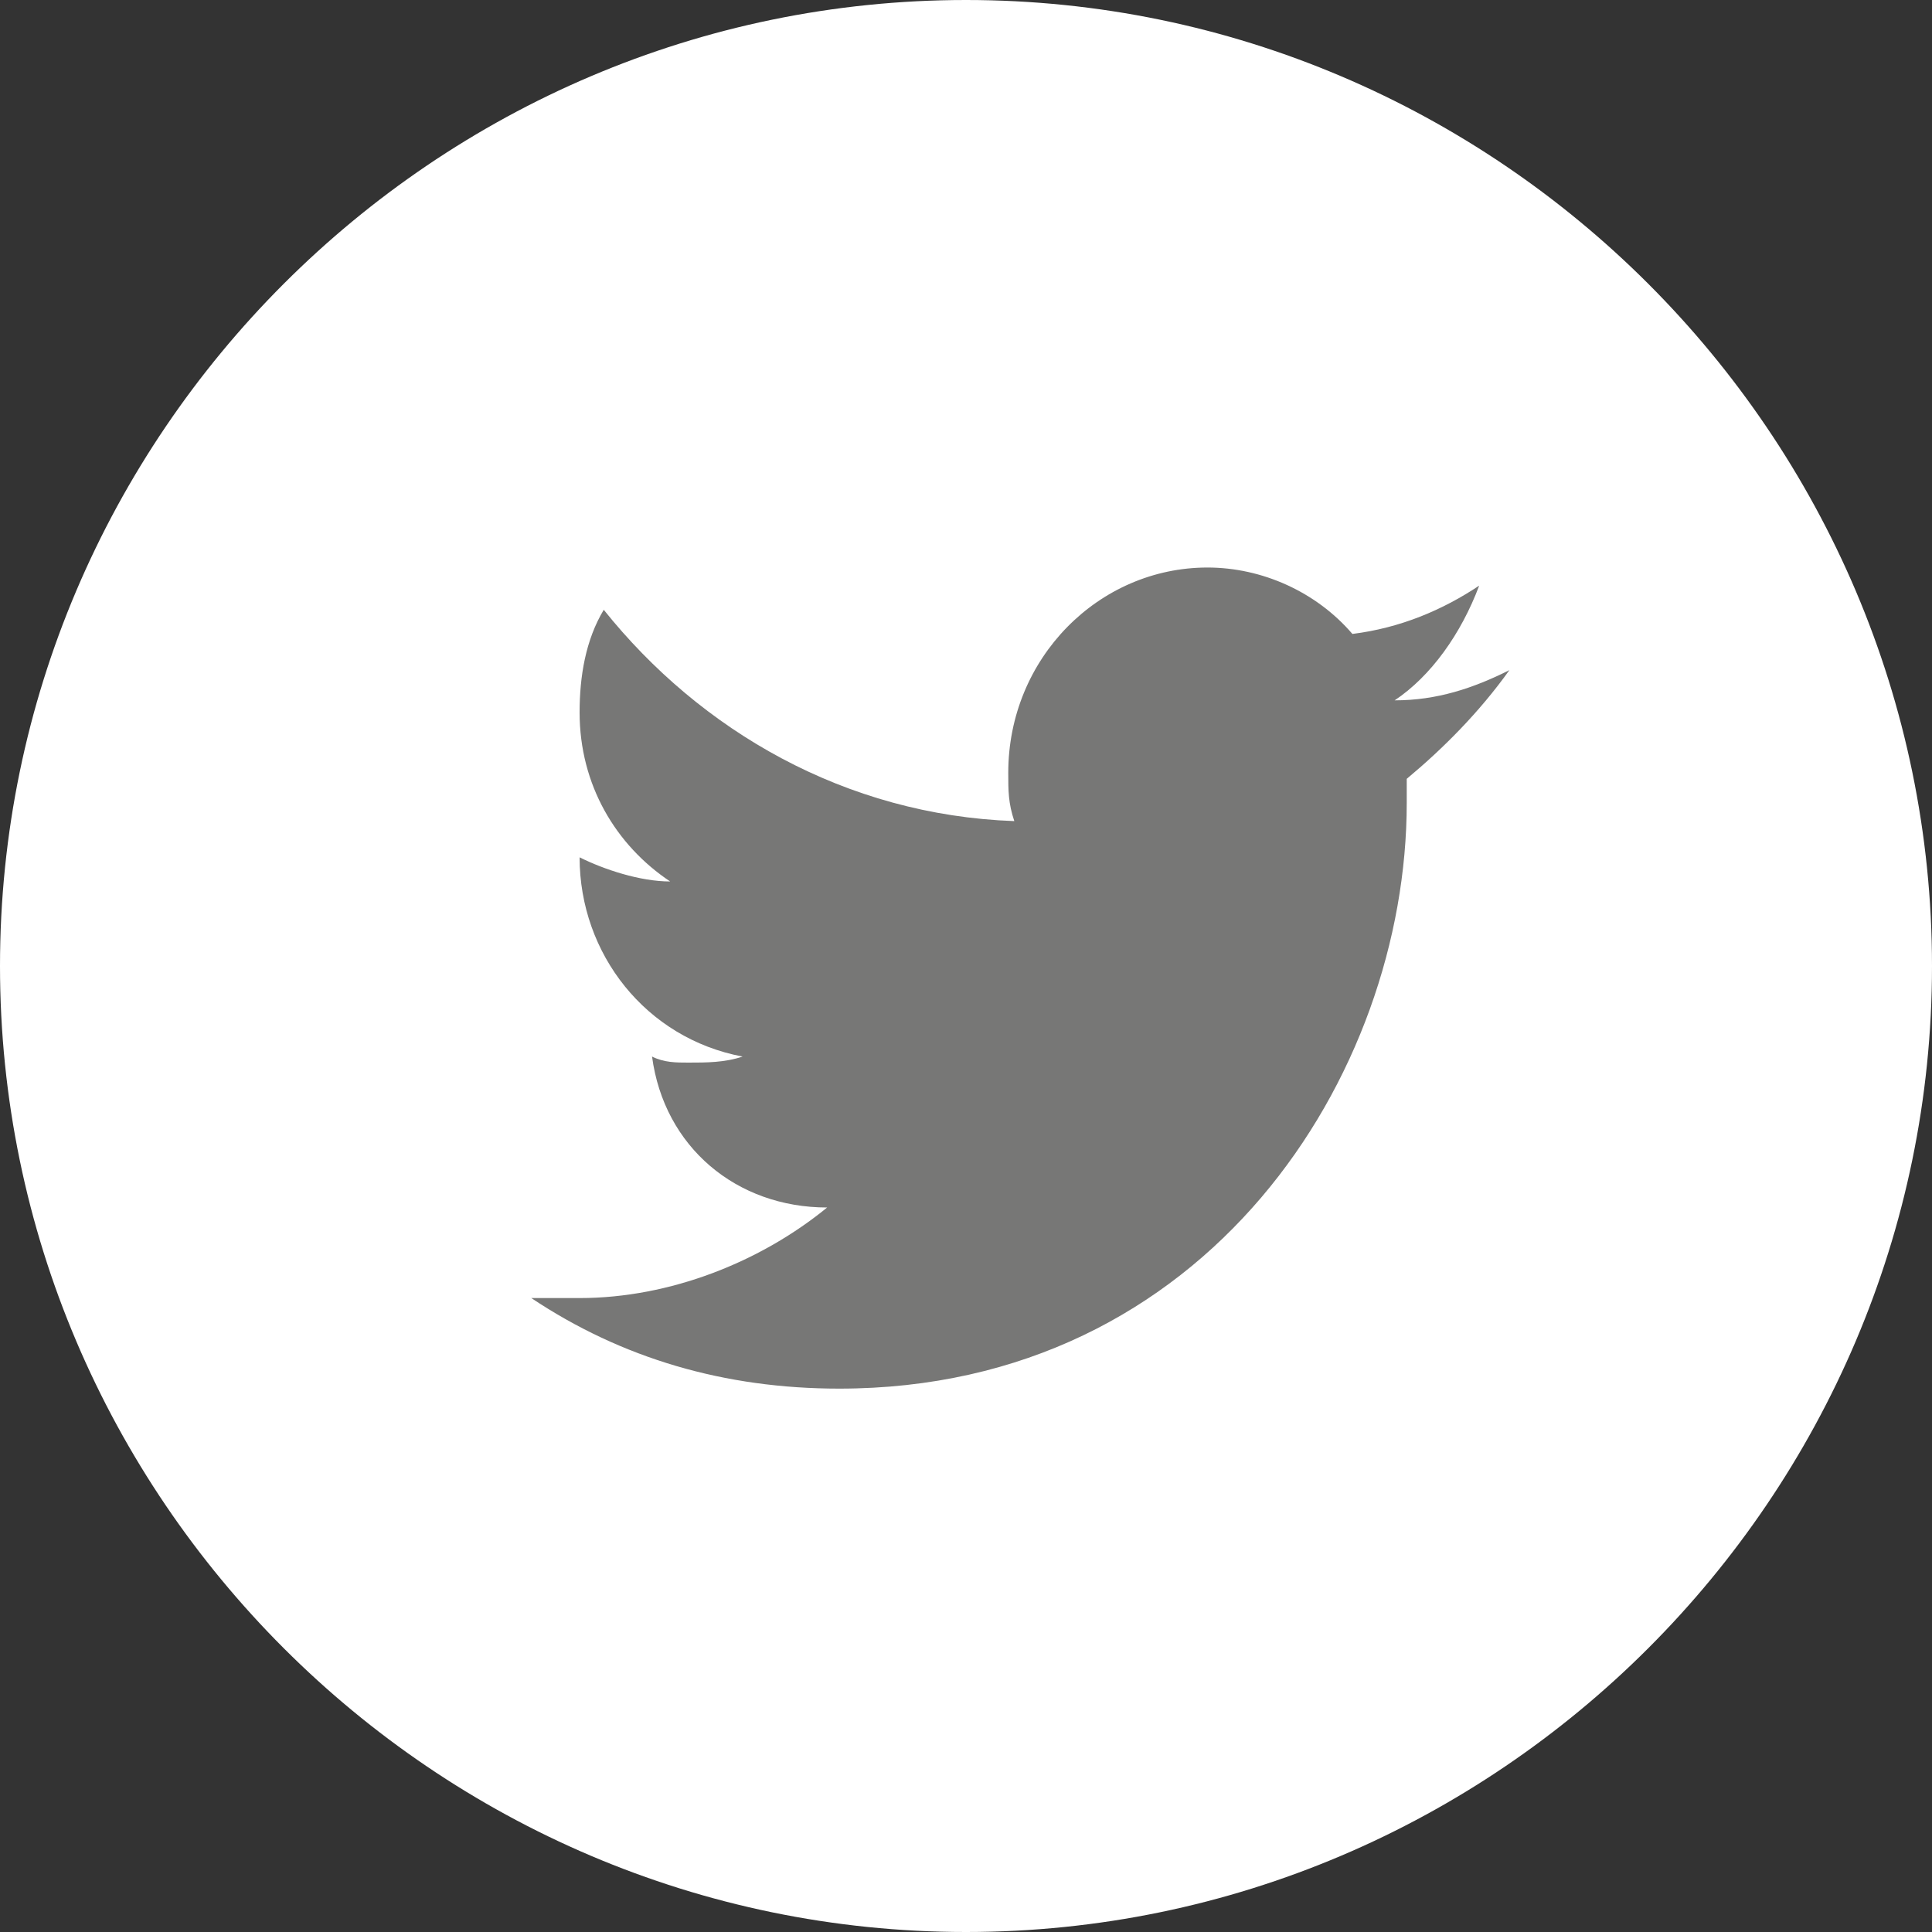
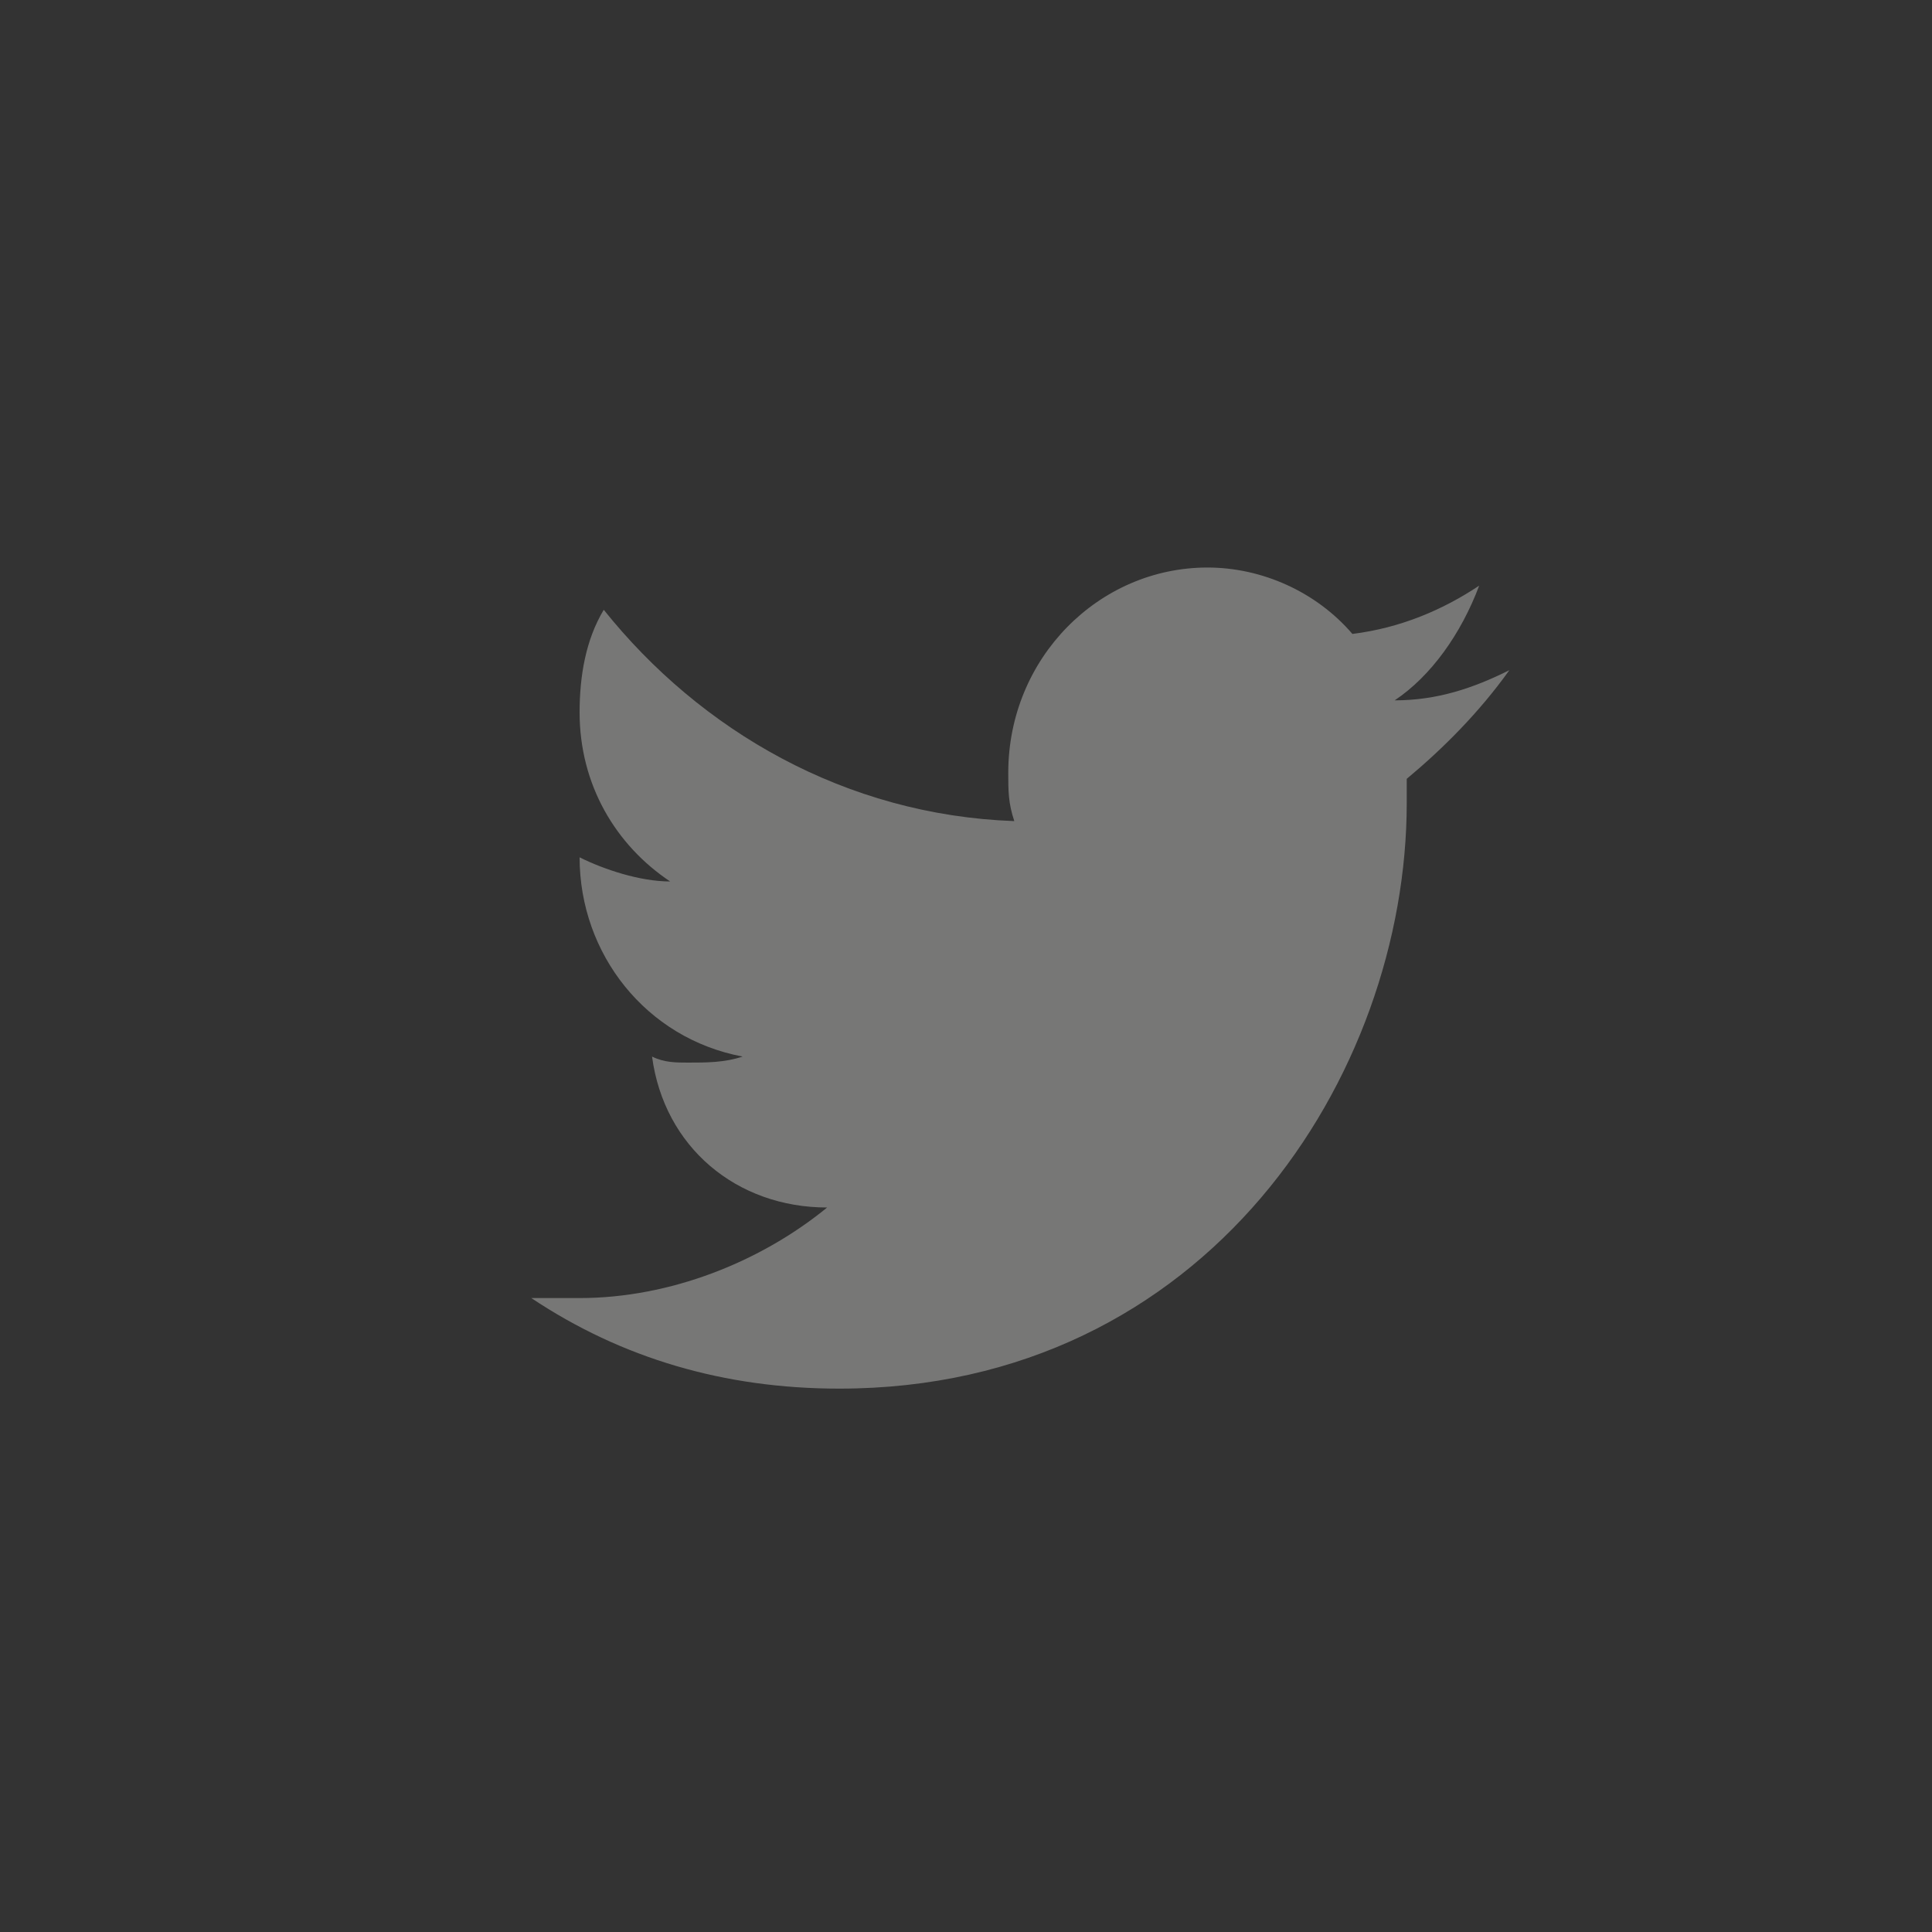
<svg xmlns="http://www.w3.org/2000/svg" version="1.1" id="Laag_1" x="0px" y="0px" viewBox="0 0 32 32" style="enable-background:new 0 0 32 32;" xml:space="preserve">
  <rect x="0" y="0" width="32" height="32" fill="#333333" stroke="none" />
  <style type="text/css">
	.st0{fill:#FFFFFF;}
	.st1{fill:#777776;}
</style>
-   <path class="st0" d="M16,32c8.8,0,16-7.2,16-16S24.8,0,16,0S0,7.2,0,16S7.2,32,16,32" />
  <path id="Twitter_2_" class="st1" d="M24.5,9.7c-0.6,0.4-1.3,0.7-2.1,0.8c-0.6-0.7-1.5-1.1-2.4-1.1c-1.8,0-3.3,1.5-3.3,3.4  c0,0.3,0,0.5,0.1,0.8c-2.8-0.1-5.2-1.5-6.8-3.5c-0.3,0.5-0.4,1.1-0.4,1.7c0,1.2,0.6,2.2,1.5,2.8c-0.5,0-1.1-0.2-1.5-0.4v0  c0,1.6,1.1,3,2.7,3.3c-0.3,0.1-0.6,0.1-0.9,0.1c-0.2,0-0.4,0-0.6-0.1C11,19,12.2,20,13.7,20c-1.1,0.9-2.6,1.5-4.1,1.5  c-0.3,0-0.5,0-0.8,0c1.5,1,3.2,1.5,5.1,1.5c6.1,0,9.4-5.2,9.4-9.7c0-0.1,0-0.3,0-0.4c0.6-0.5,1.2-1.1,1.7-1.8  c-0.6,0.3-1.2,0.5-1.9,0.5C23.7,11.2,24.2,10.5,24.5,9.7z" />
</svg>